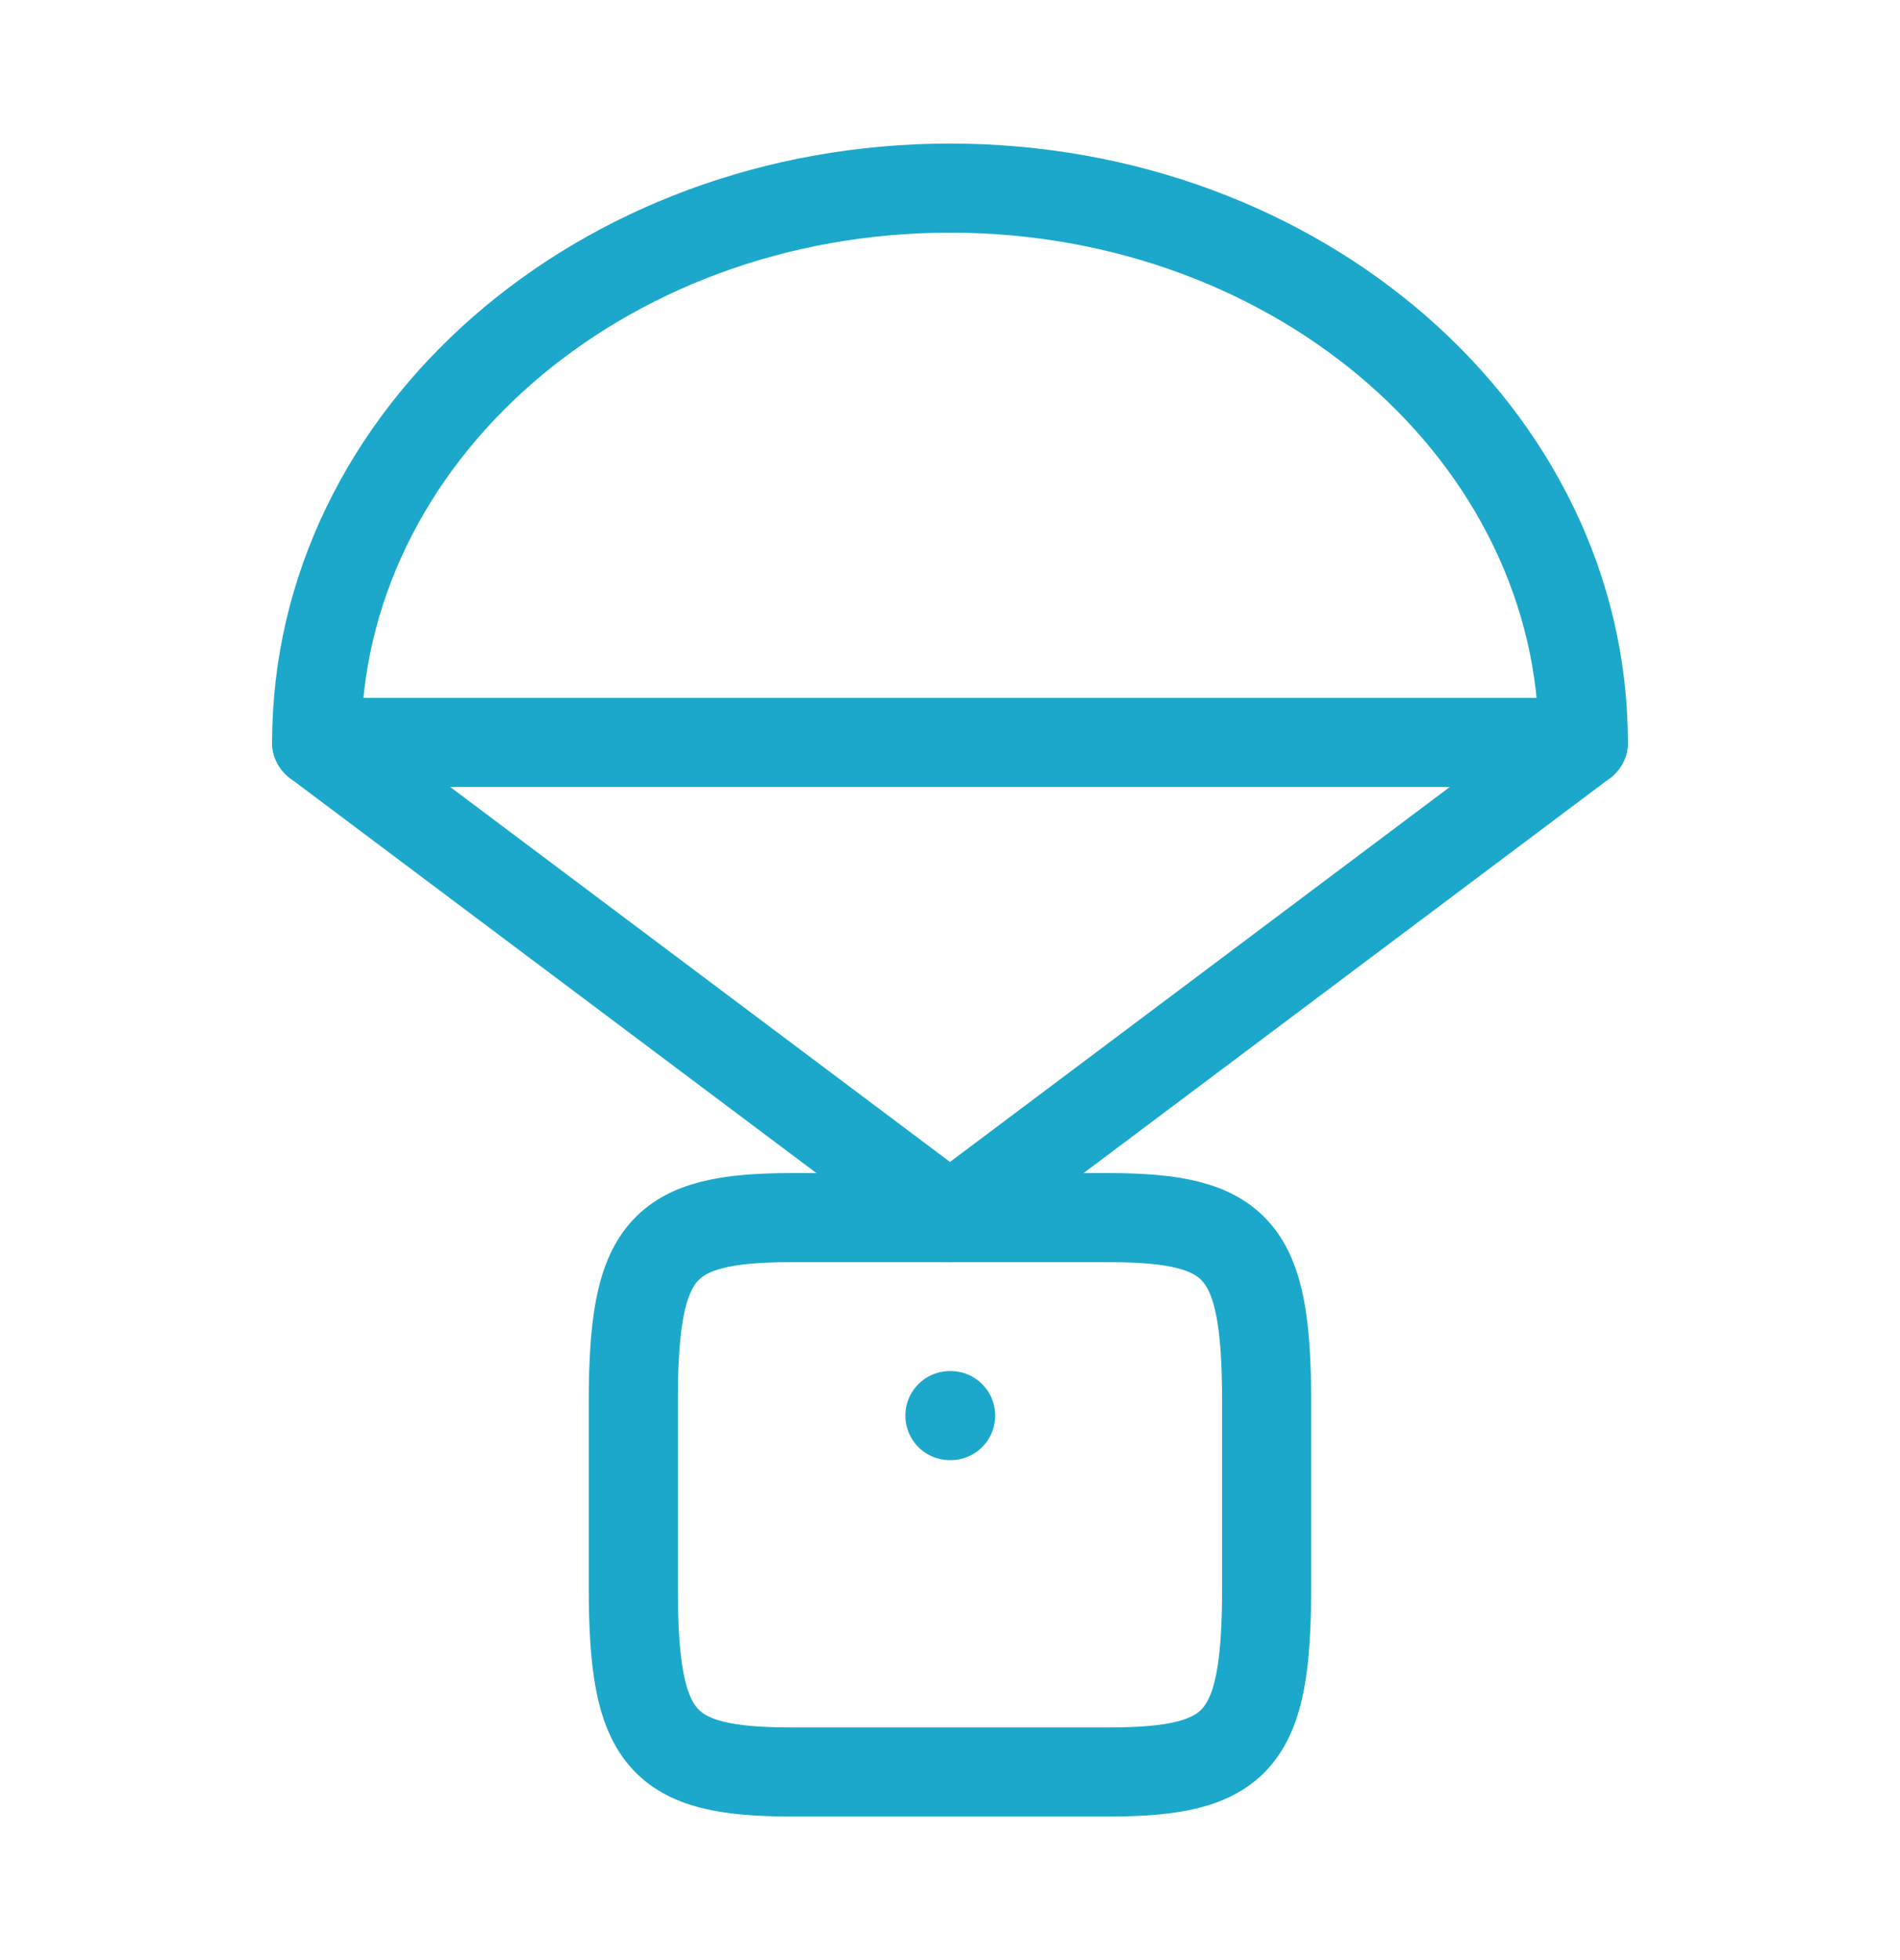
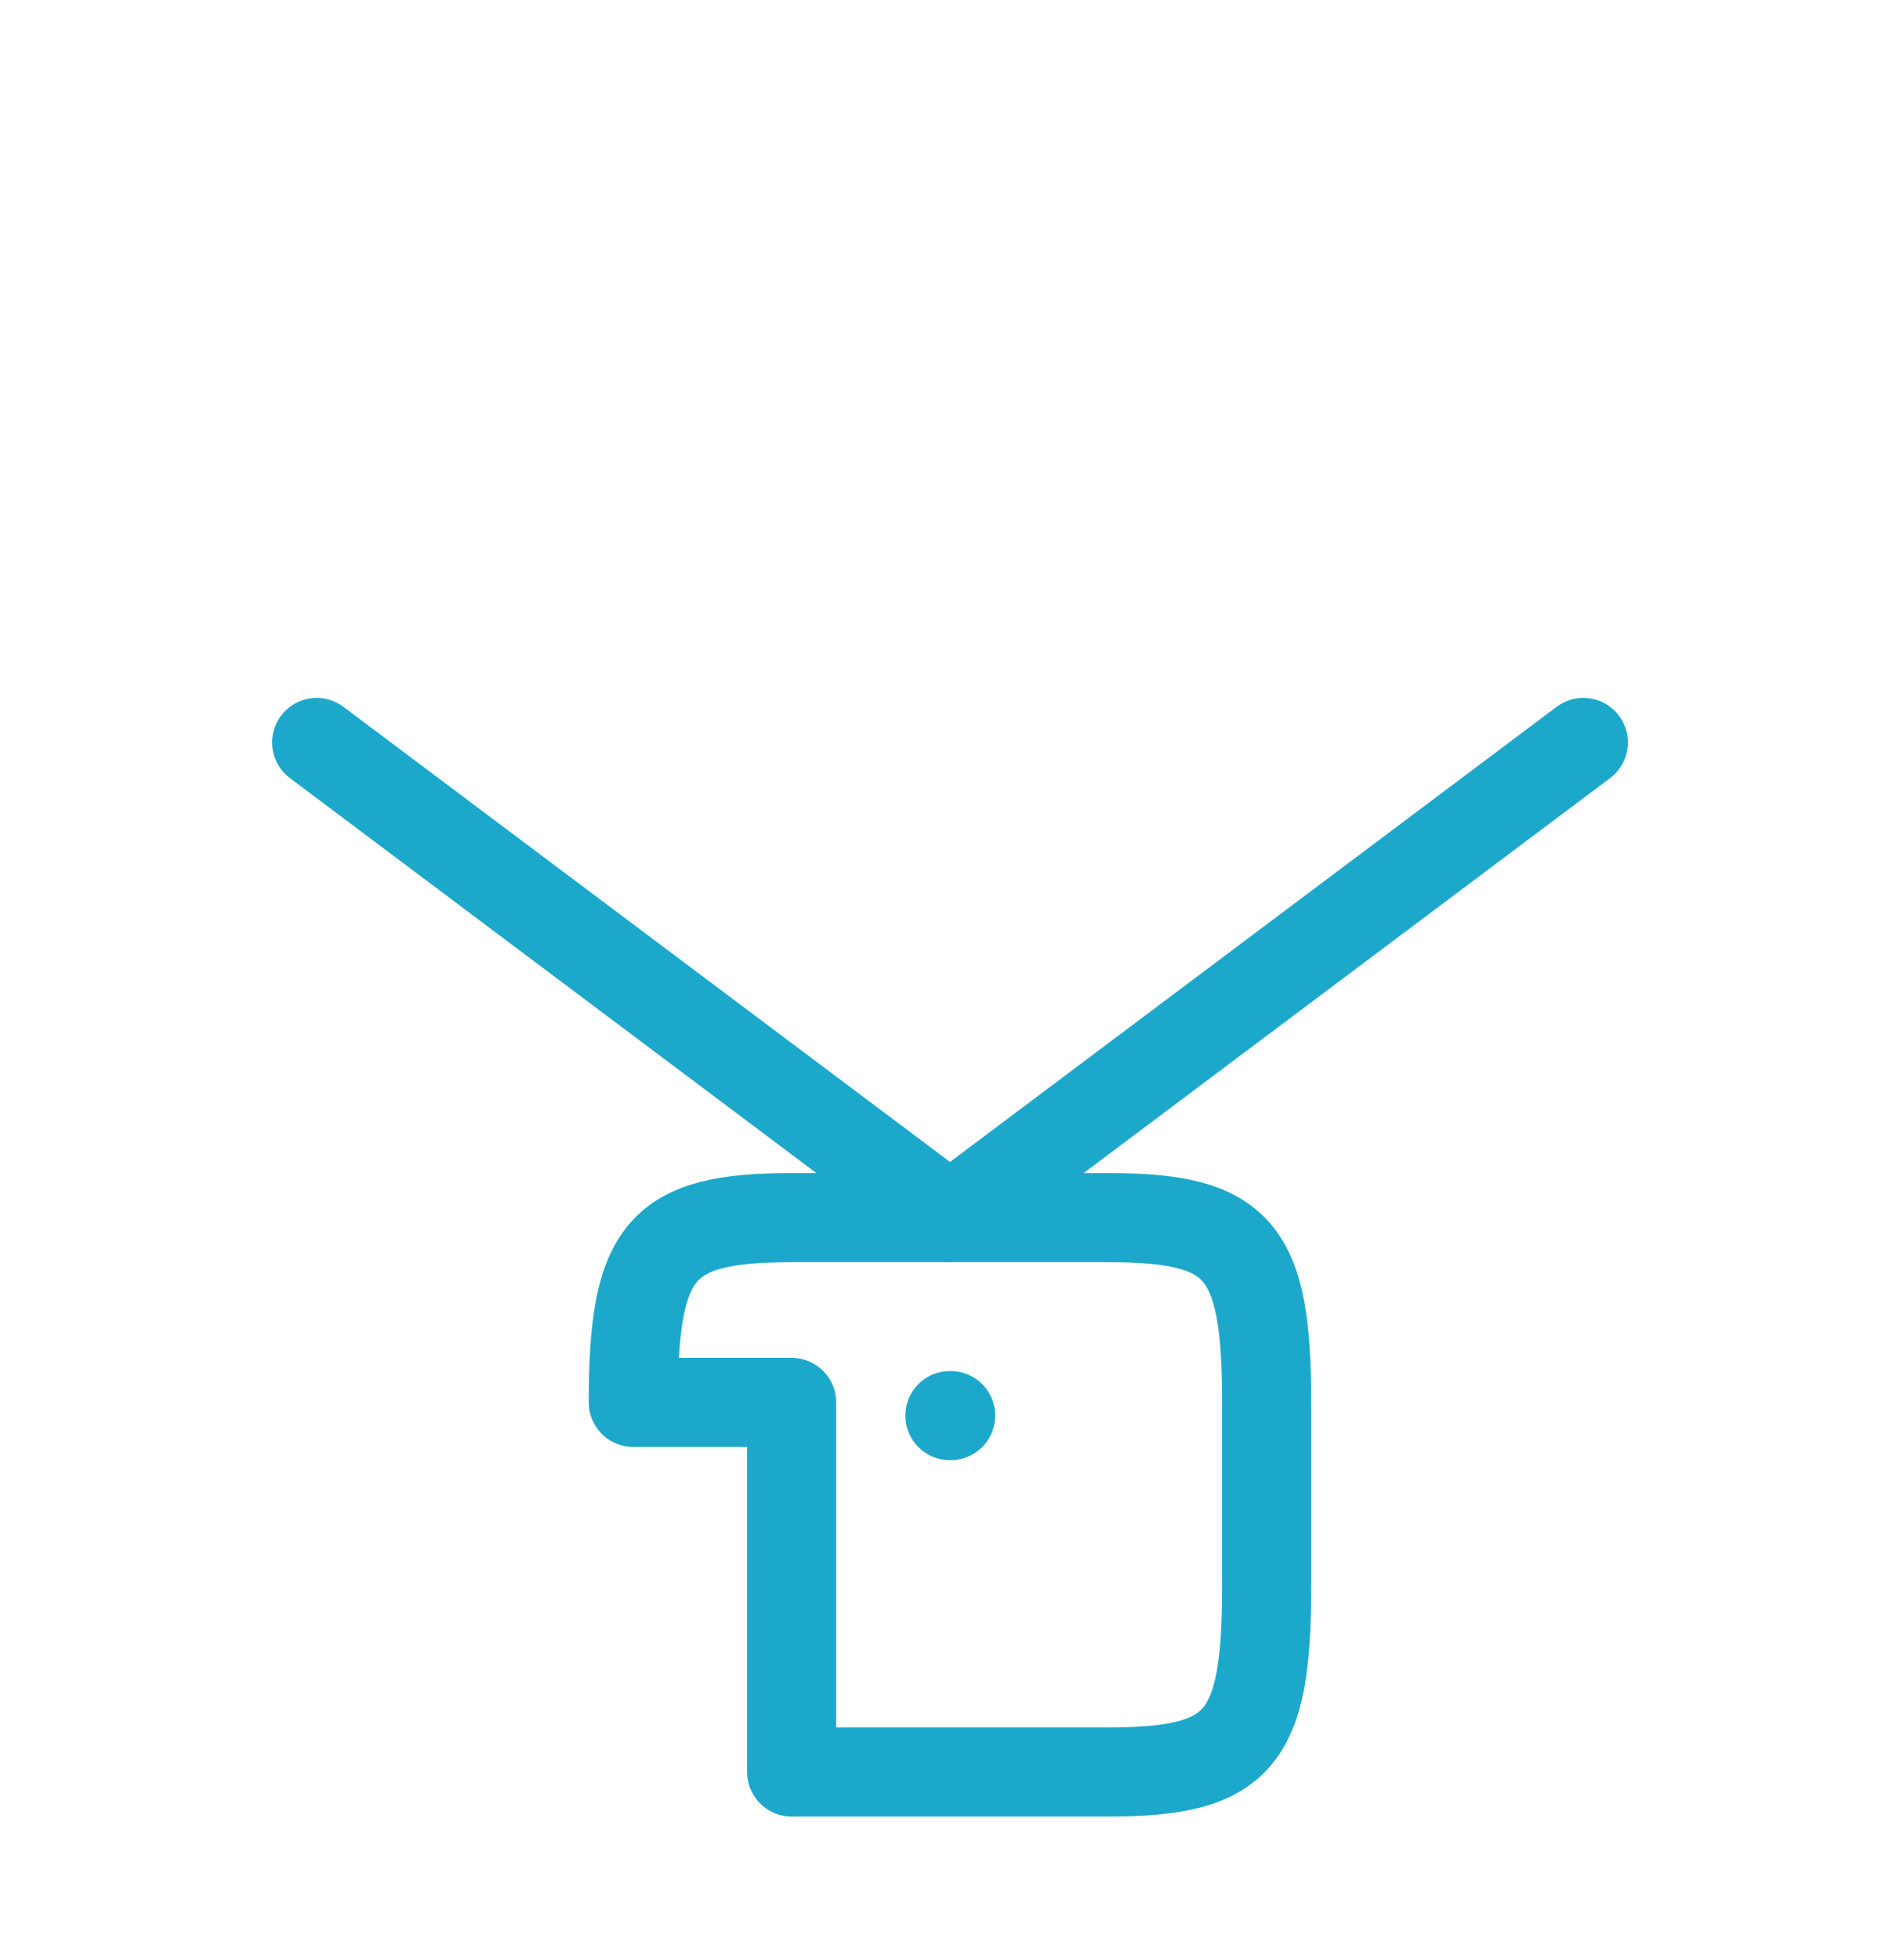
<svg xmlns="http://www.w3.org/2000/svg" width="32" height="33" viewBox="0 0 32 33" fill="none">
-   <path d="M16 3.167C10.109 3.167 5.333 7.346 5.333 12.5H26.667C26.667 7.346 21.891 3.167 16 3.167Z" stroke="#1CA8CB" stroke-width="1.5" stroke-linecap="round" stroke-linejoin="round" />
-   <path d="M10.666 23.611C10.666 21.037 11.127 20.5 13.333 20.5H18.666C20.873 20.5 21.333 21.037 21.333 23.611V26.722C21.333 29.296 20.873 29.833 18.666 29.833H13.333C11.127 29.833 10.666 29.296 10.666 26.722V23.611Z" stroke="#1CA8CB" stroke-width="1.5" stroke-linecap="round" stroke-linejoin="round" />
+   <path d="M10.666 23.611C10.666 21.037 11.127 20.5 13.333 20.5H18.666C20.873 20.5 21.333 21.037 21.333 23.611V26.722C21.333 29.296 20.873 29.833 18.666 29.833H13.333V23.611Z" stroke="#1CA8CB" stroke-width="1.5" stroke-linecap="round" stroke-linejoin="round" />
  <path d="M16.011 23.833H15.998" stroke="#1CA8CB" stroke-width="1.5" stroke-linecap="round" stroke-linejoin="round" />
  <path d="M5.333 12.5L16 20.5L26.667 12.5" stroke="#1CA8CB" stroke-width="1.5" stroke-linecap="round" stroke-linejoin="round" />
</svg>